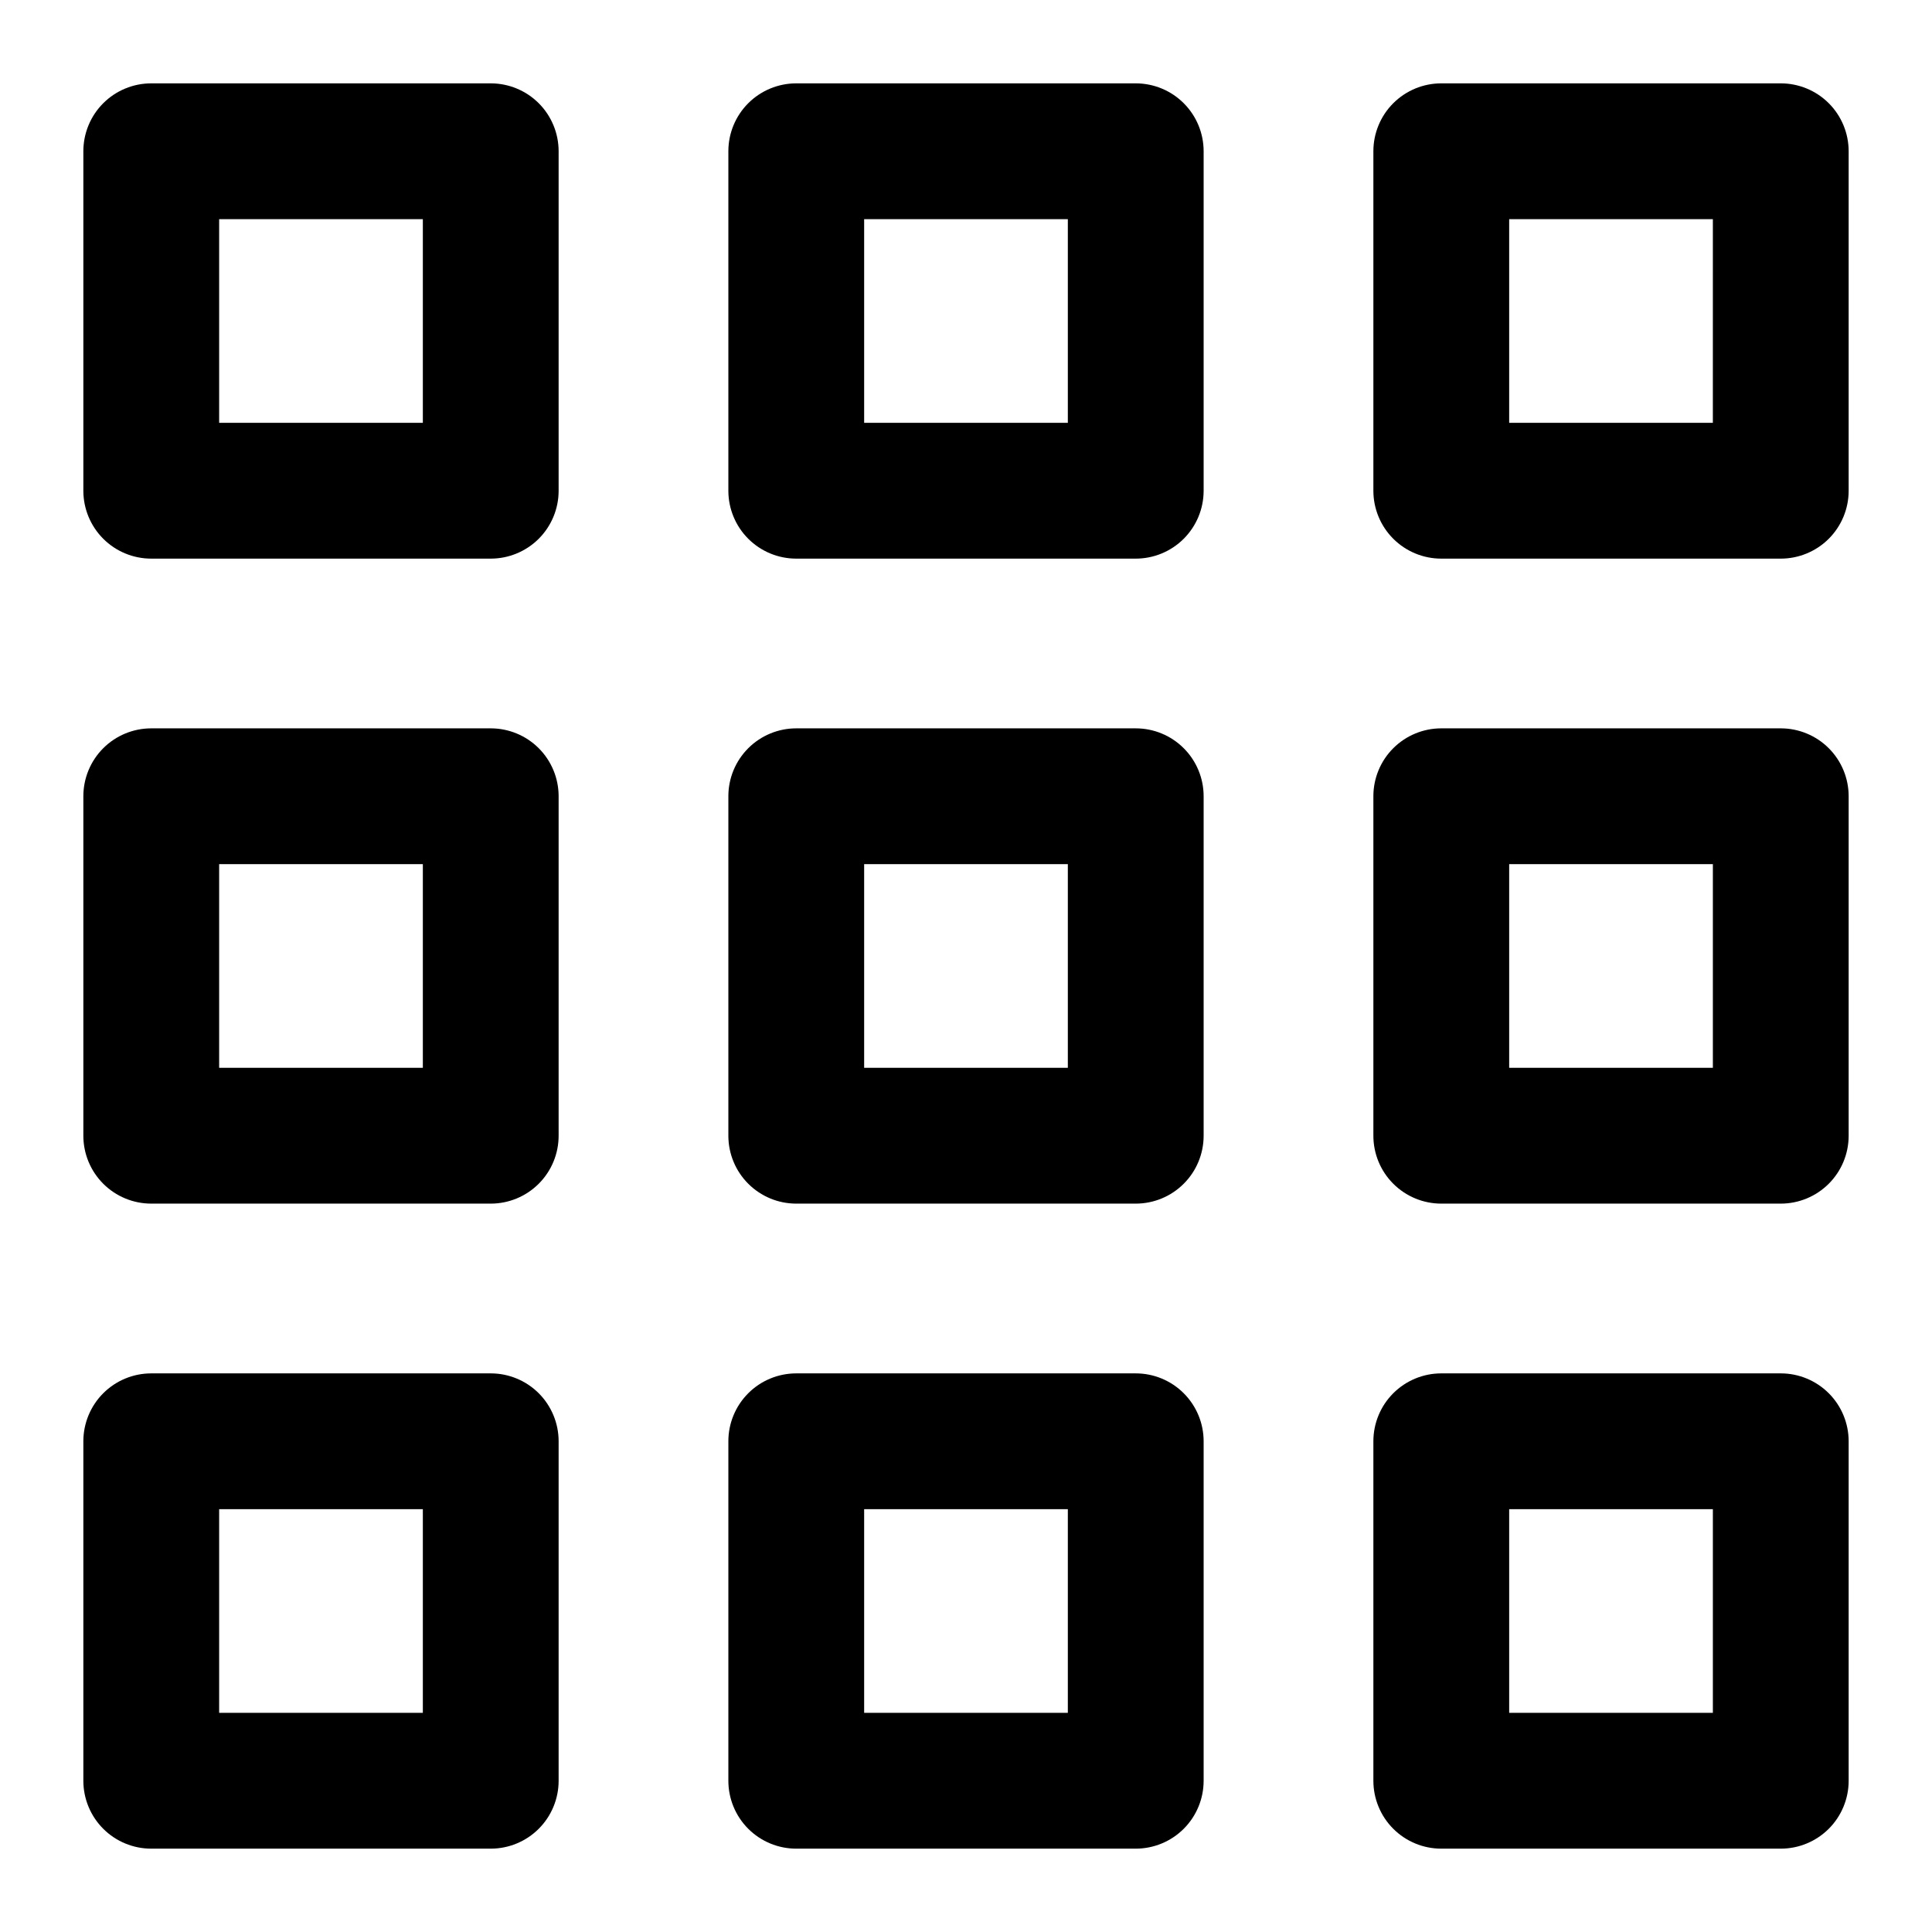
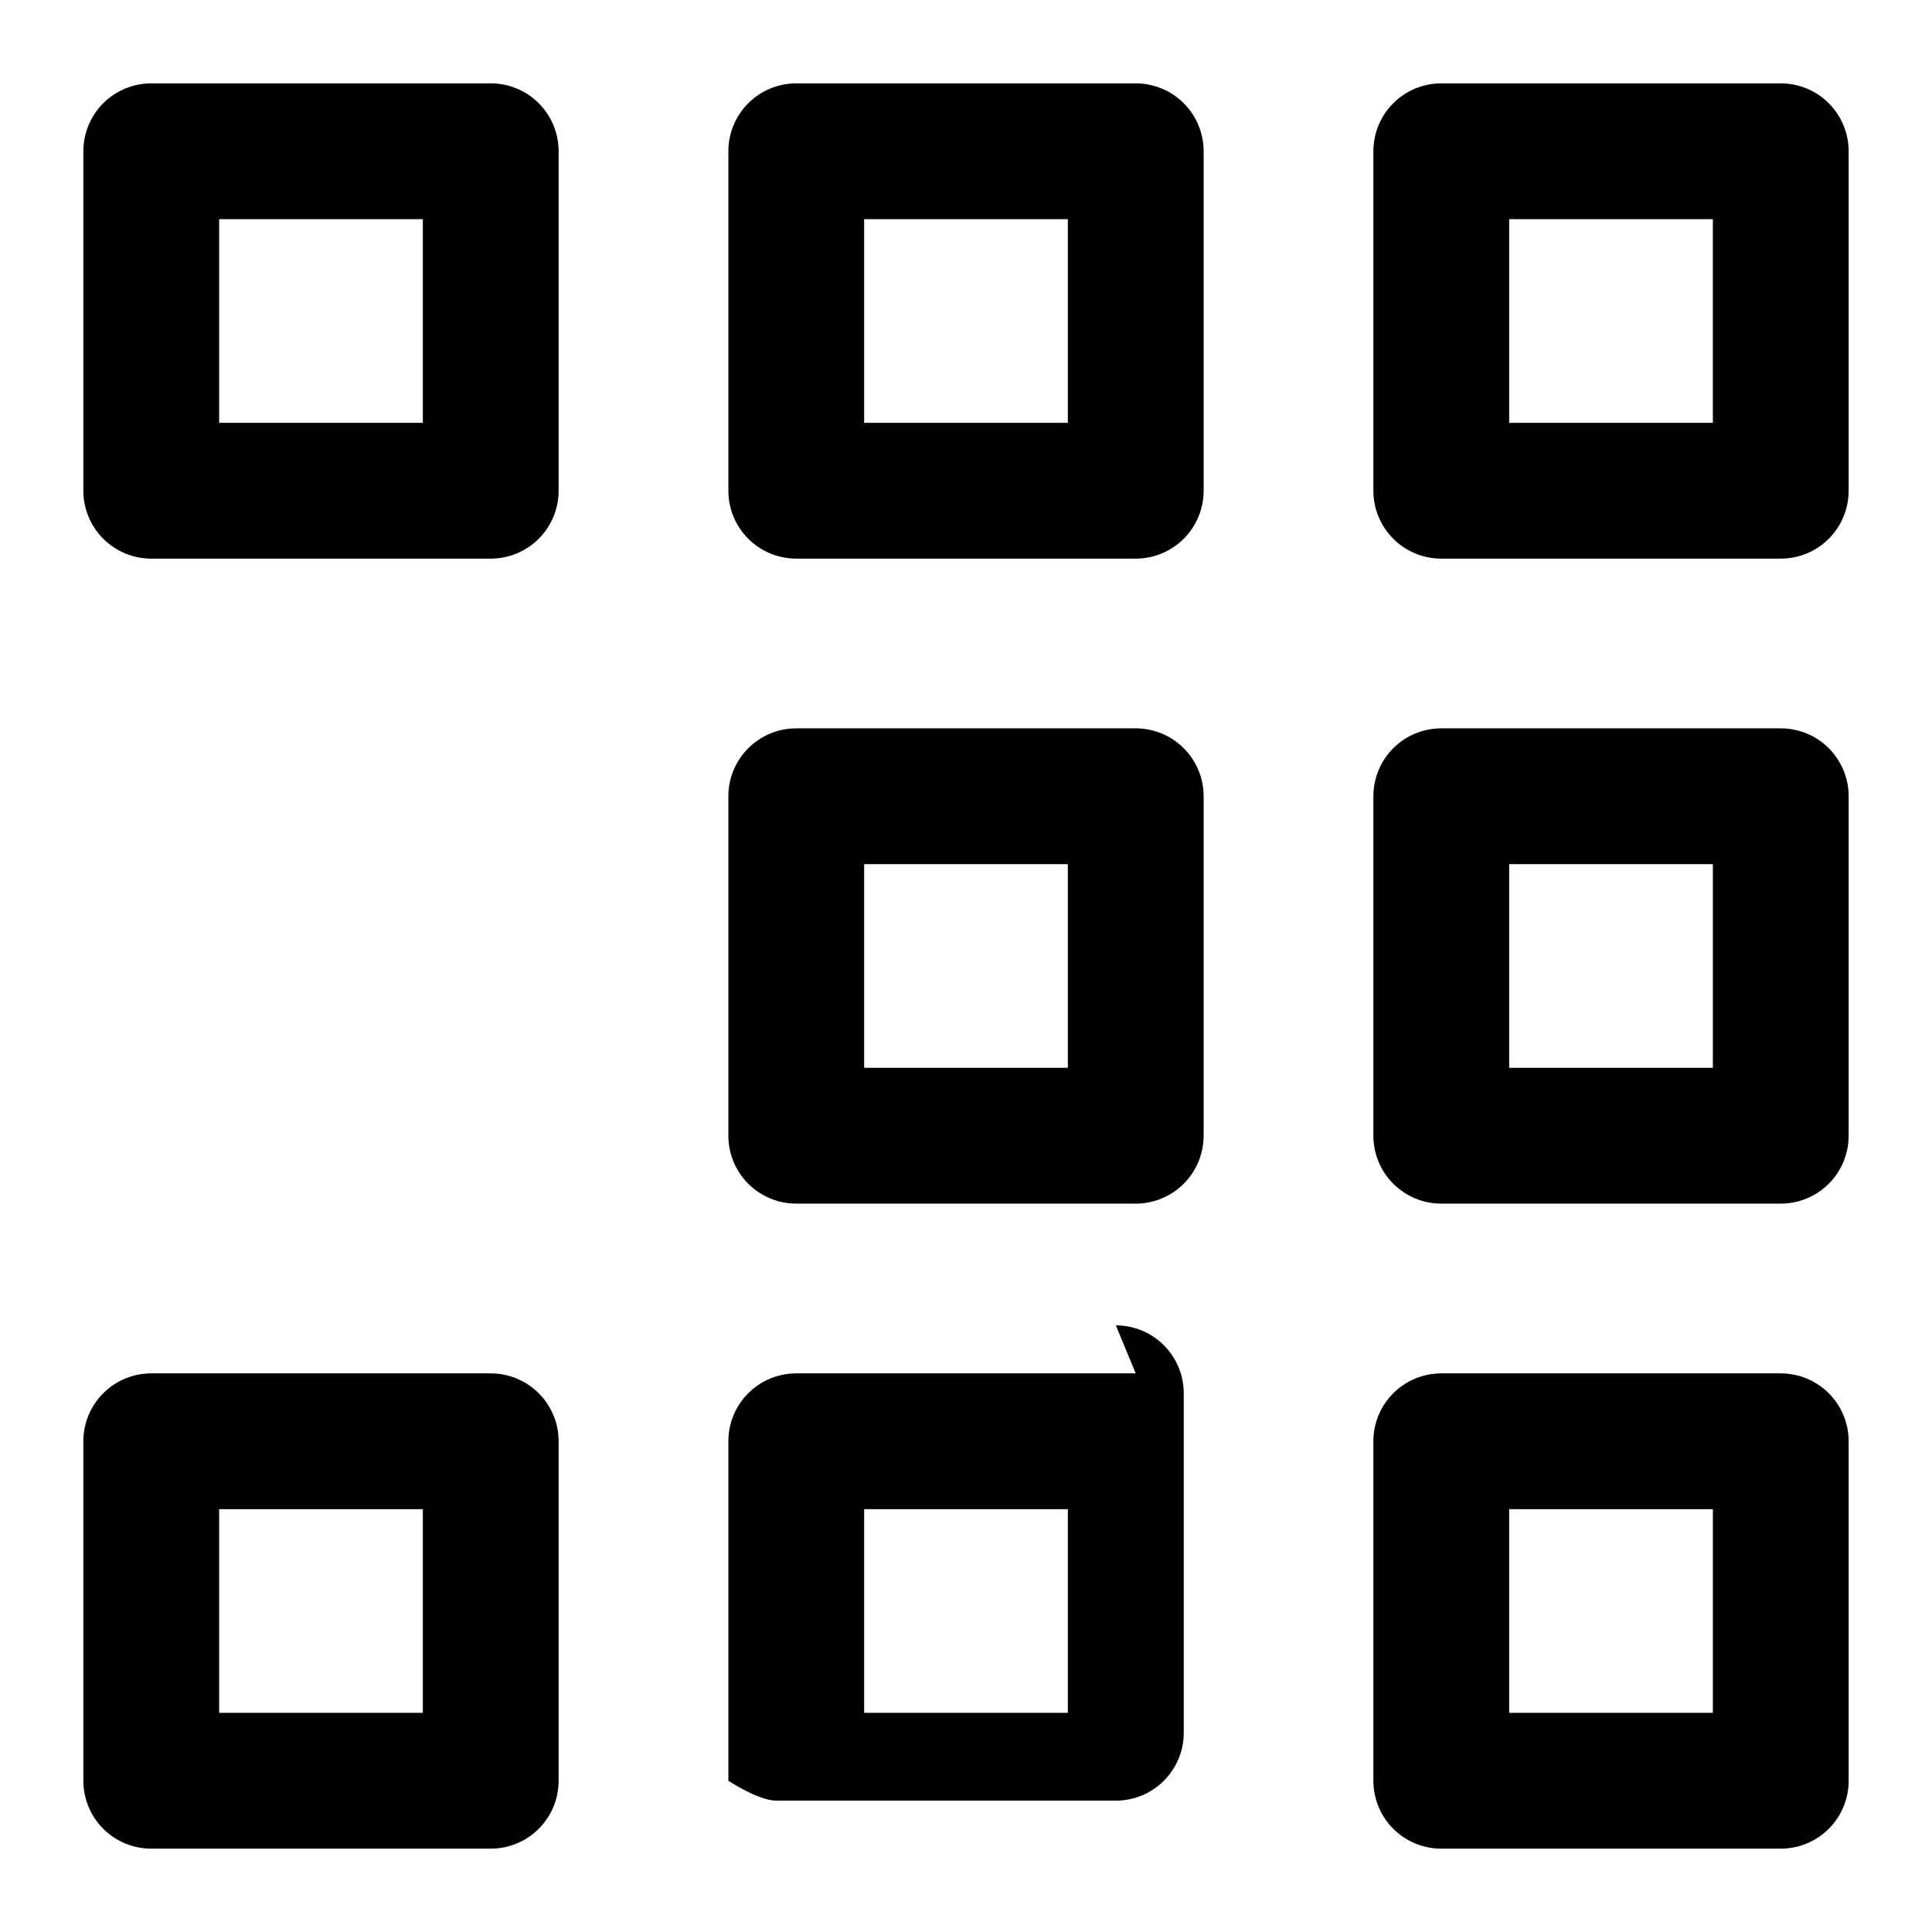
<svg xmlns="http://www.w3.org/2000/svg" fill="#000000" width="800px" height="800px" version="1.1" viewBox="144 144 512 512">
  <g>
    <path d="m274.05 166.09h-89.965c-4.773 0-9.352 1.898-12.727 5.269-3.371 3.375-5.269 7.953-5.269 12.727v89.965c0 4.769 1.898 9.348 5.269 12.723 3.375 3.375 7.953 5.269 12.727 5.269h89.965c4.769 0 9.348-1.895 12.723-5.269s5.269-7.953 5.269-12.723v-89.965c0-4.773-1.895-9.352-5.269-12.727-3.375-3.371-7.953-5.269-12.723-5.269zm-17.992 89.969h-53.98v-53.98h53.98z" />
    <path d="m444.98 166.09h-89.965c-4.773 0-9.348 1.898-12.723 5.269-3.375 3.375-5.269 7.953-5.269 12.727v89.965c0 4.769 1.895 9.348 5.269 12.723s7.949 5.269 12.723 5.269h89.965c4.773 0 9.352-1.895 12.723-5.269 3.375-3.375 5.273-7.953 5.273-12.723v-89.965c0-4.773-1.898-9.352-5.273-12.727-3.371-3.371-7.949-5.269-12.723-5.269zm-17.992 89.965h-53.98v-53.977h53.98z" />
    <path d="m615.92 166.09h-89.969c-4.769 0-9.348 1.898-12.723 5.269-3.375 3.375-5.269 7.953-5.269 12.727v89.965c0 4.769 1.895 9.348 5.269 12.723s7.953 5.269 12.723 5.269h89.969c4.769 0 9.348-1.895 12.723-5.269s5.269-7.953 5.269-12.723v-89.965c0-4.773-1.895-9.352-5.269-12.727-3.375-3.371-7.953-5.269-12.723-5.269zm-17.996 89.969h-53.977v-53.98h53.98z" />
-     <path d="m274.05 337.02h-89.965c-4.773 0-9.352 1.895-12.727 5.269-3.371 3.375-5.269 7.949-5.269 12.723v89.965c0 4.773 1.898 9.352 5.269 12.723 3.375 3.375 7.953 5.273 12.727 5.273h89.965c4.769 0 9.348-1.898 12.723-5.273 3.375-3.371 5.269-7.949 5.269-12.723v-89.965c0-4.773-1.895-9.348-5.269-12.723s-7.953-5.269-12.723-5.269zm-17.992 89.965h-53.98v-53.98h53.98z" />
    <path d="m444.98 337.02h-89.965c-4.773 0-9.348 1.895-12.723 5.269s-5.269 7.949-5.269 12.723v89.965c0 4.773 1.895 9.352 5.269 12.723 3.375 3.375 7.949 5.273 12.723 5.273h89.965c4.773 0 9.352-1.898 12.723-5.273 3.375-3.371 5.273-7.949 5.273-12.723v-89.965c0-4.773-1.898-9.348-5.273-12.723-3.371-3.375-7.949-5.269-12.723-5.269zm-17.992 89.965h-53.98v-53.98h53.98z" />
    <path d="m615.92 337.02h-89.969c-4.769 0-9.348 1.895-12.723 5.269s-5.269 7.949-5.269 12.723v89.965c0 4.773 1.895 9.352 5.269 12.723 3.375 3.375 7.953 5.273 12.723 5.273h89.969c4.769 0 9.348-1.898 12.723-5.273 3.375-3.371 5.269-7.949 5.269-12.723v-89.965c0-4.773-1.895-9.348-5.269-12.723s-7.953-5.269-12.723-5.269zm-17.992 89.965h-53.98v-53.98h53.98z" />
    <path d="m274.05 507.96h-89.965c-4.773 0-9.352 1.895-12.727 5.269-3.371 3.375-5.269 7.953-5.269 12.723v89.969c0 4.769 1.898 9.348 5.269 12.723 3.375 3.375 7.953 5.269 12.727 5.269h89.965c4.769 0 9.348-1.895 12.723-5.269s5.269-7.953 5.269-12.723v-89.969c0-4.769-1.895-9.348-5.269-12.723s-7.953-5.269-12.723-5.269zm-17.992 89.965h-53.98v-53.977h53.98z" />
-     <path d="m444.98 507.96h-89.965c-4.773 0-9.348 1.895-12.723 5.269s-5.269 7.953-5.269 12.723v89.969c0 4.769 1.895 9.348 5.269 12.723s7.949 5.269 12.723 5.269h89.965c4.773 0 9.352-1.895 12.723-5.269 3.375-3.375 5.273-7.953 5.273-12.723v-89.969c0-4.769-1.898-9.348-5.273-12.723-3.371-3.375-7.949-5.269-12.723-5.269zm-17.992 89.965h-53.98v-53.977h53.98z" />
+     <path d="m444.98 507.96h-89.965c-4.773 0-9.348 1.895-12.723 5.269s-5.269 7.953-5.269 12.723v89.969s7.949 5.269 12.723 5.269h89.965c4.773 0 9.352-1.895 12.723-5.269 3.375-3.375 5.273-7.953 5.273-12.723v-89.969c0-4.769-1.898-9.348-5.273-12.723-3.371-3.375-7.949-5.269-12.723-5.269zm-17.992 89.965h-53.98v-53.977h53.98z" />
    <path d="m615.92 507.96h-89.969c-4.769 0-9.348 1.895-12.723 5.269s-5.269 7.953-5.269 12.723v89.969c0 4.769 1.895 9.348 5.269 12.723s7.953 5.269 12.723 5.269h89.969c4.769 0 9.348-1.895 12.723-5.269s5.269-7.953 5.269-12.723v-89.969c0-4.769-1.895-9.348-5.269-12.723s-7.953-5.269-12.723-5.269zm-17.992 89.965h-53.98v-53.977h53.98z" />
  </g>
</svg>